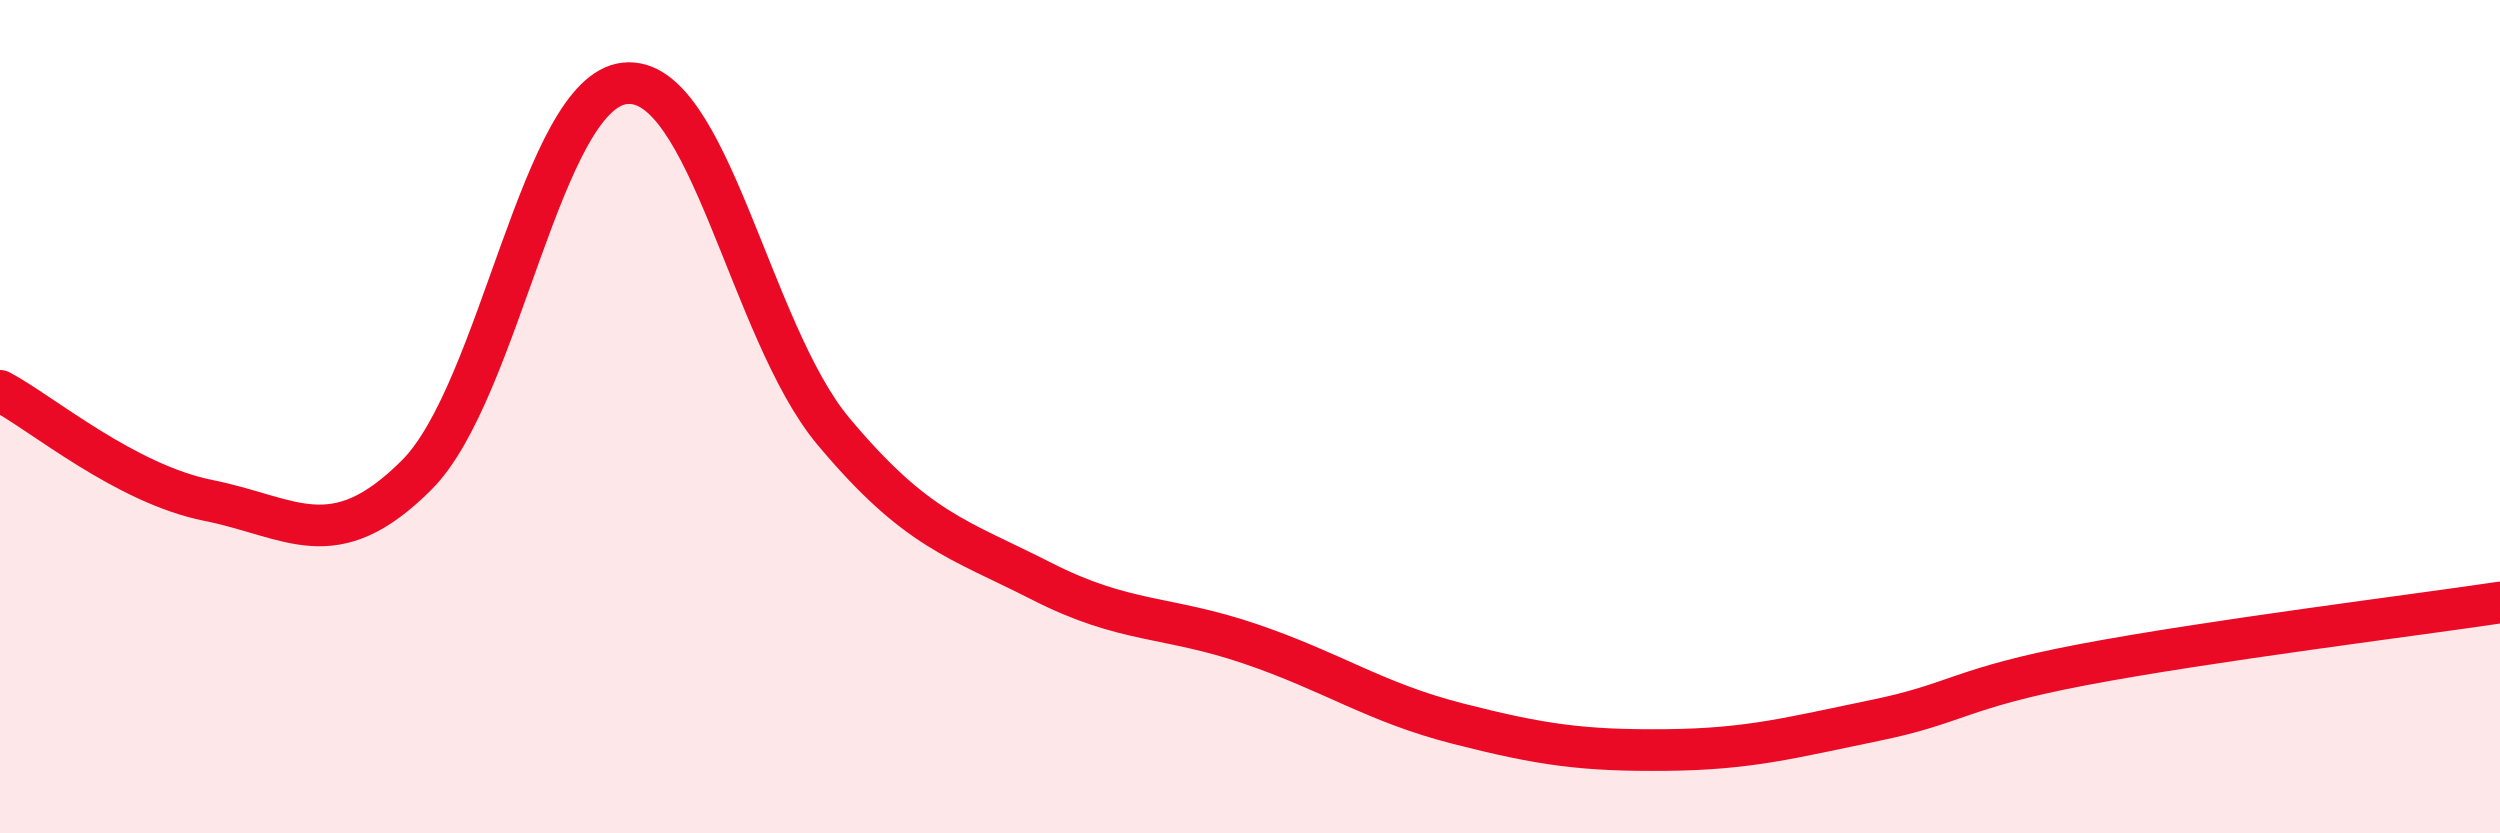
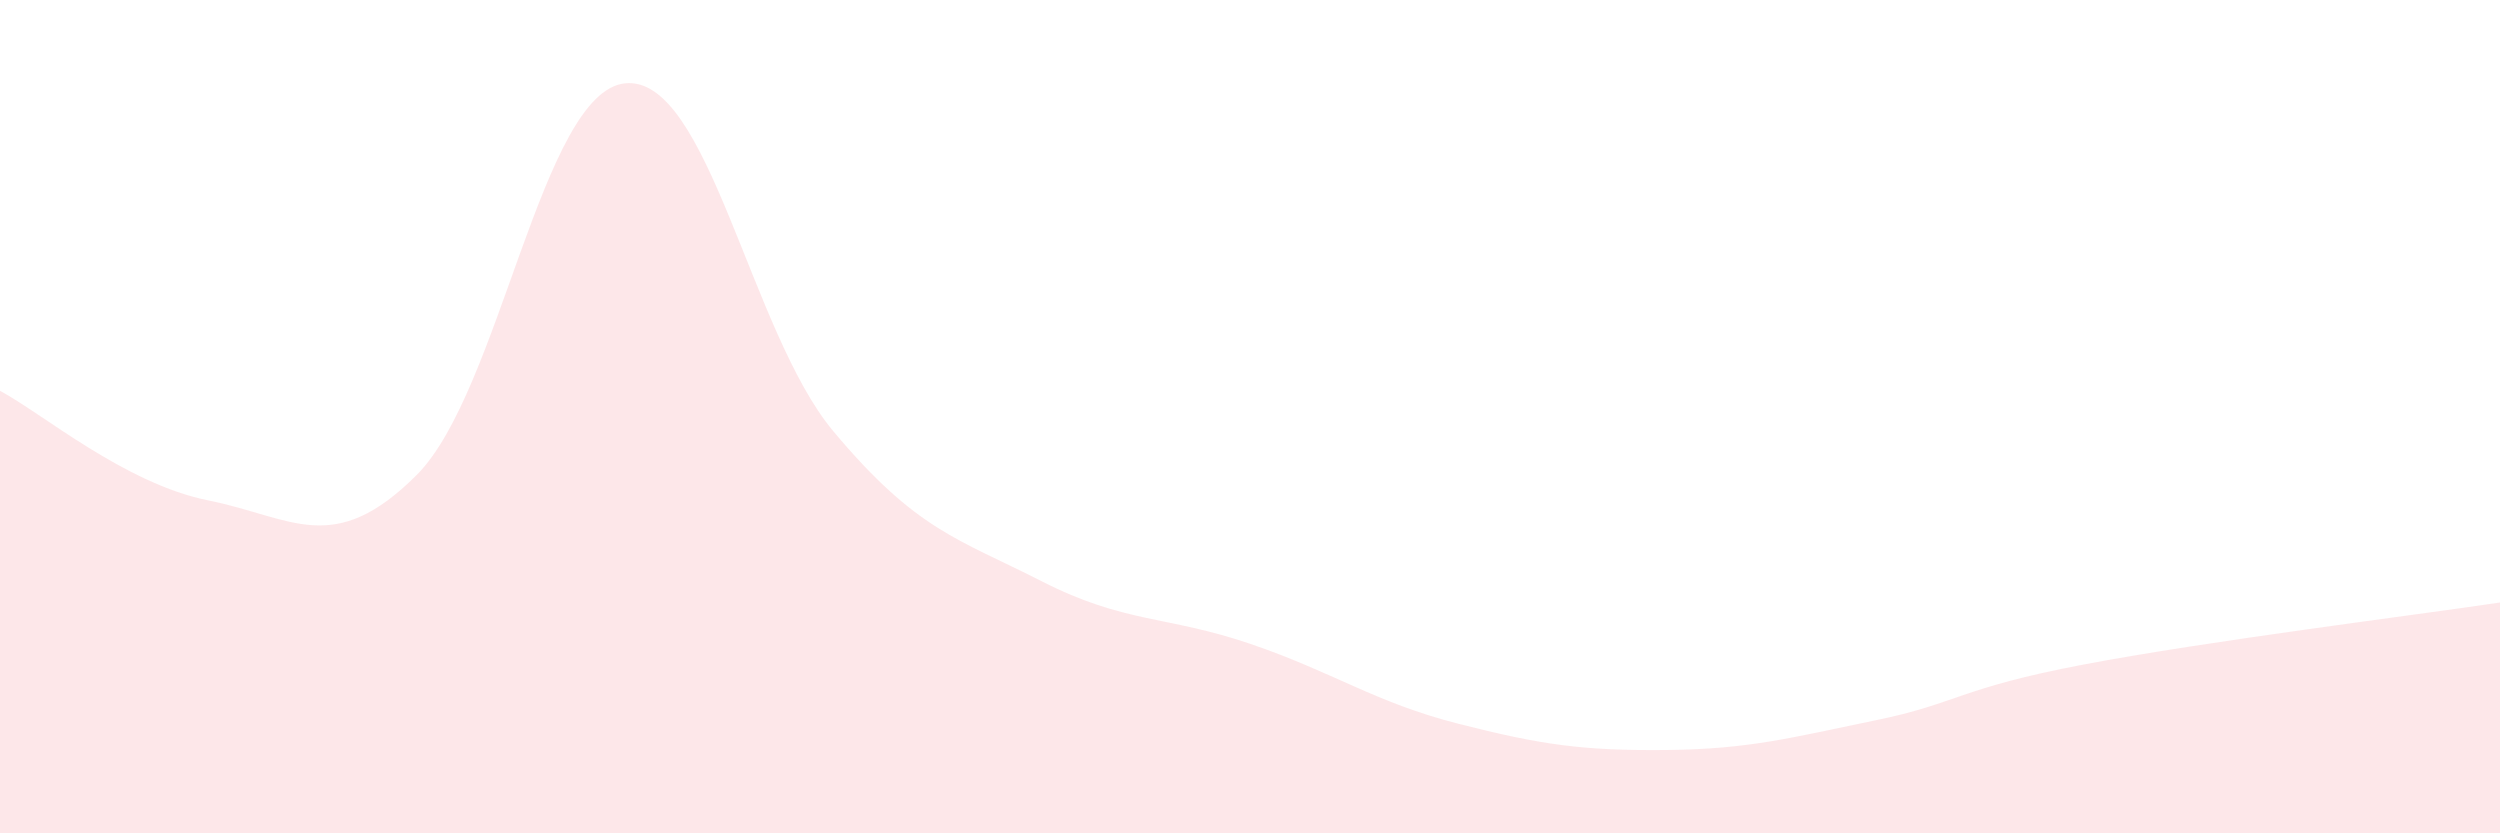
<svg xmlns="http://www.w3.org/2000/svg" width="60" height="20" viewBox="0 0 60 20">
  <path d="M 0,9.38 C 1,9.91 3,11.61 5,12.01 C 7,12.41 8,13.4 10,11.4 C 12,9.4 13,2.21 15,2 C 17,1.79 18,7.96 20,10.35 C 22,12.74 23,12.93 25,13.95 C 27,14.97 28,14.77 30,15.45 C 32,16.13 33,16.86 35,17.37 C 37,17.88 38,18.02 40,18 C 42,17.98 43,17.7 45,17.29 C 47,16.88 47,16.52 50,15.95 C 53,15.38 58,14.76 60,14.46L60 20L0 20Z" fill="#EB0A25" opacity="0.1" stroke-linecap="round" stroke-linejoin="round" />
-   <path d="M 0,9.38 C 1,9.91 3,11.61 5,12.01 C 7,12.41 8,13.4 10,11.4 C 12,9.4 13,2.21 15,2 C 17,1.79 18,7.96 20,10.35 C 22,12.74 23,12.93 25,13.95 C 27,14.97 28,14.77 30,15.45 C 32,16.13 33,16.86 35,17.37 C 37,17.88 38,18.02 40,18 C 42,17.98 43,17.7 45,17.29 C 47,16.88 47,16.52 50,15.95 C 53,15.38 58,14.76 60,14.46" stroke="#EB0A25" stroke-width="1" fill="none" stroke-linecap="round" stroke-linejoin="round" />
</svg>